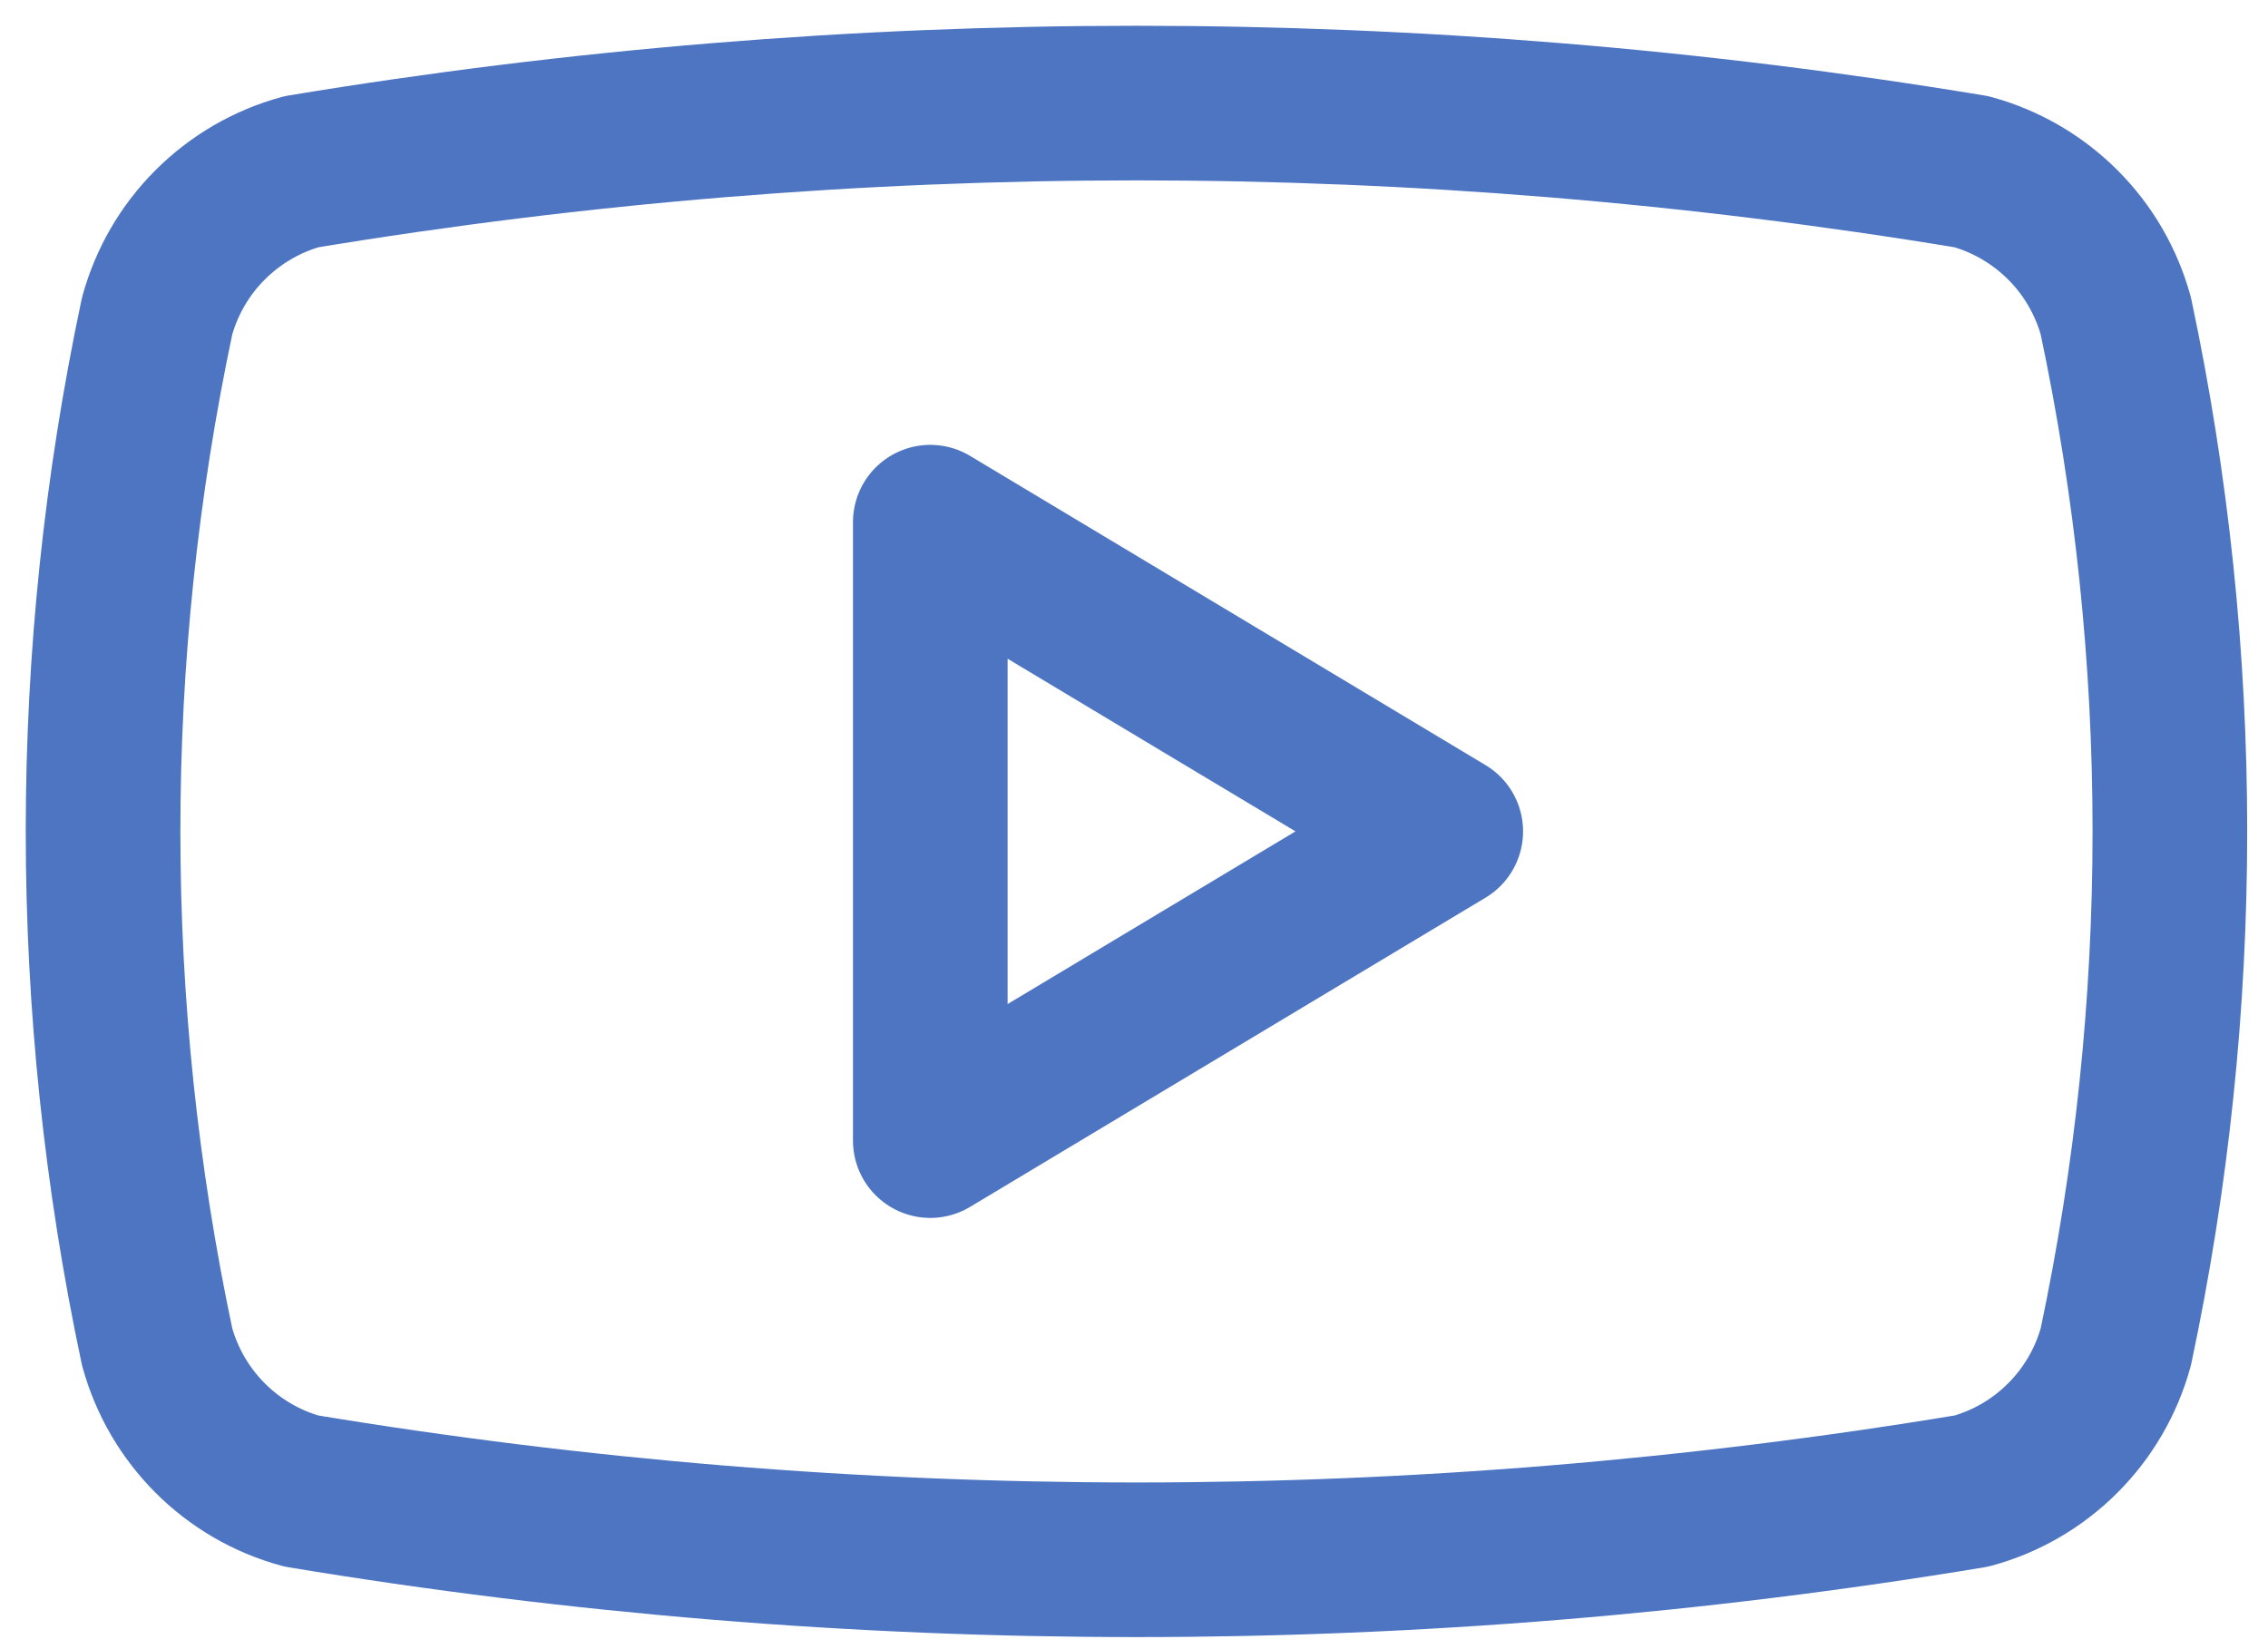
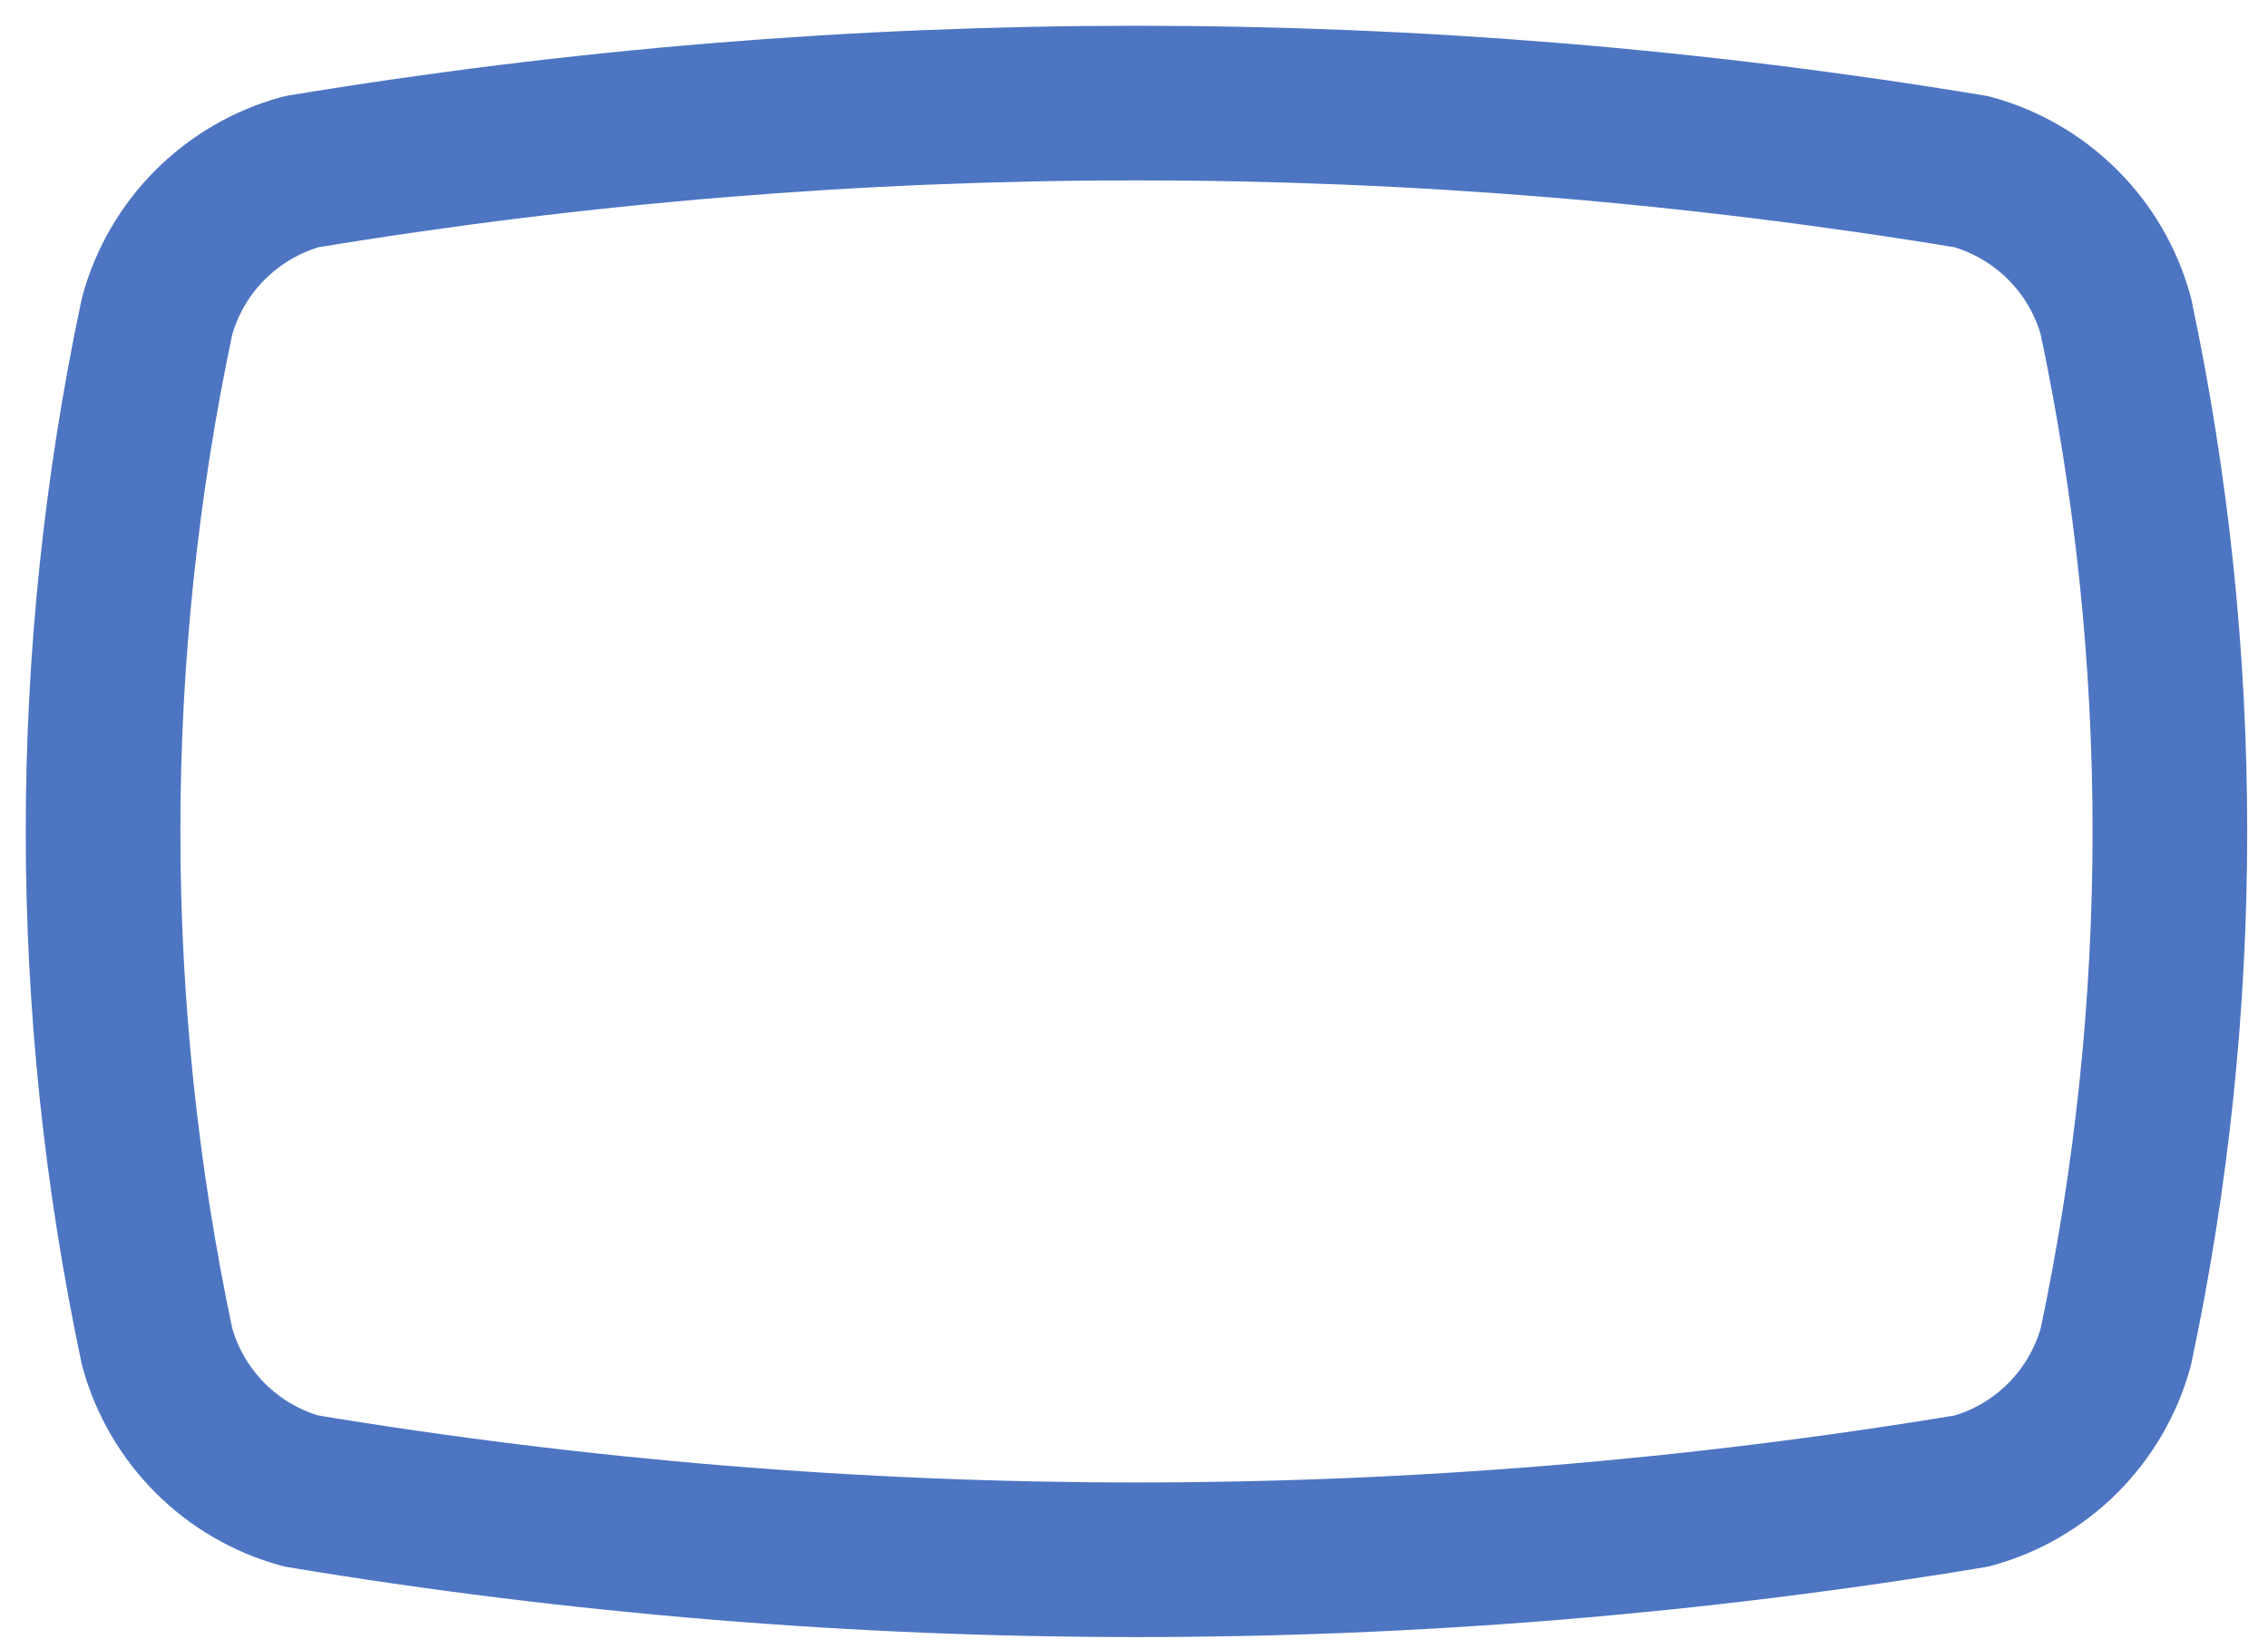
<svg xmlns="http://www.w3.org/2000/svg" width="22" height="16" viewBox="0 0 22 16" fill="none">
  <path d="M1.524 13.066C0.825 9.77 0.825 6.363 1.524 3.066C1.616 2.732 1.793 2.426 2.039 2.181C2.284 1.936 2.589 1.758 2.924 1.666C8.287 0.778 13.761 0.778 19.124 1.666C19.459 1.758 19.764 1.936 20.009 2.181C20.255 2.426 20.432 2.732 20.524 3.066C21.223 6.363 21.223 9.77 20.524 13.066C20.432 13.401 20.255 13.706 20.009 13.952C19.764 14.197 19.459 14.375 19.124 14.466C13.761 15.355 8.287 15.355 2.924 14.466C2.589 14.375 2.284 14.197 2.039 13.952C1.793 13.706 1.616 13.401 1.524 13.066Z" stroke="#4D75C2" stroke-width="1.5" stroke-linecap="round" stroke-linejoin="round" />
-   <path d="M9.024 11.066L14.024 8.066L9.024 5.066V11.066Z" stroke="#4D75C2" stroke-width="1.5" stroke-linecap="round" stroke-linejoin="round" />
</svg>